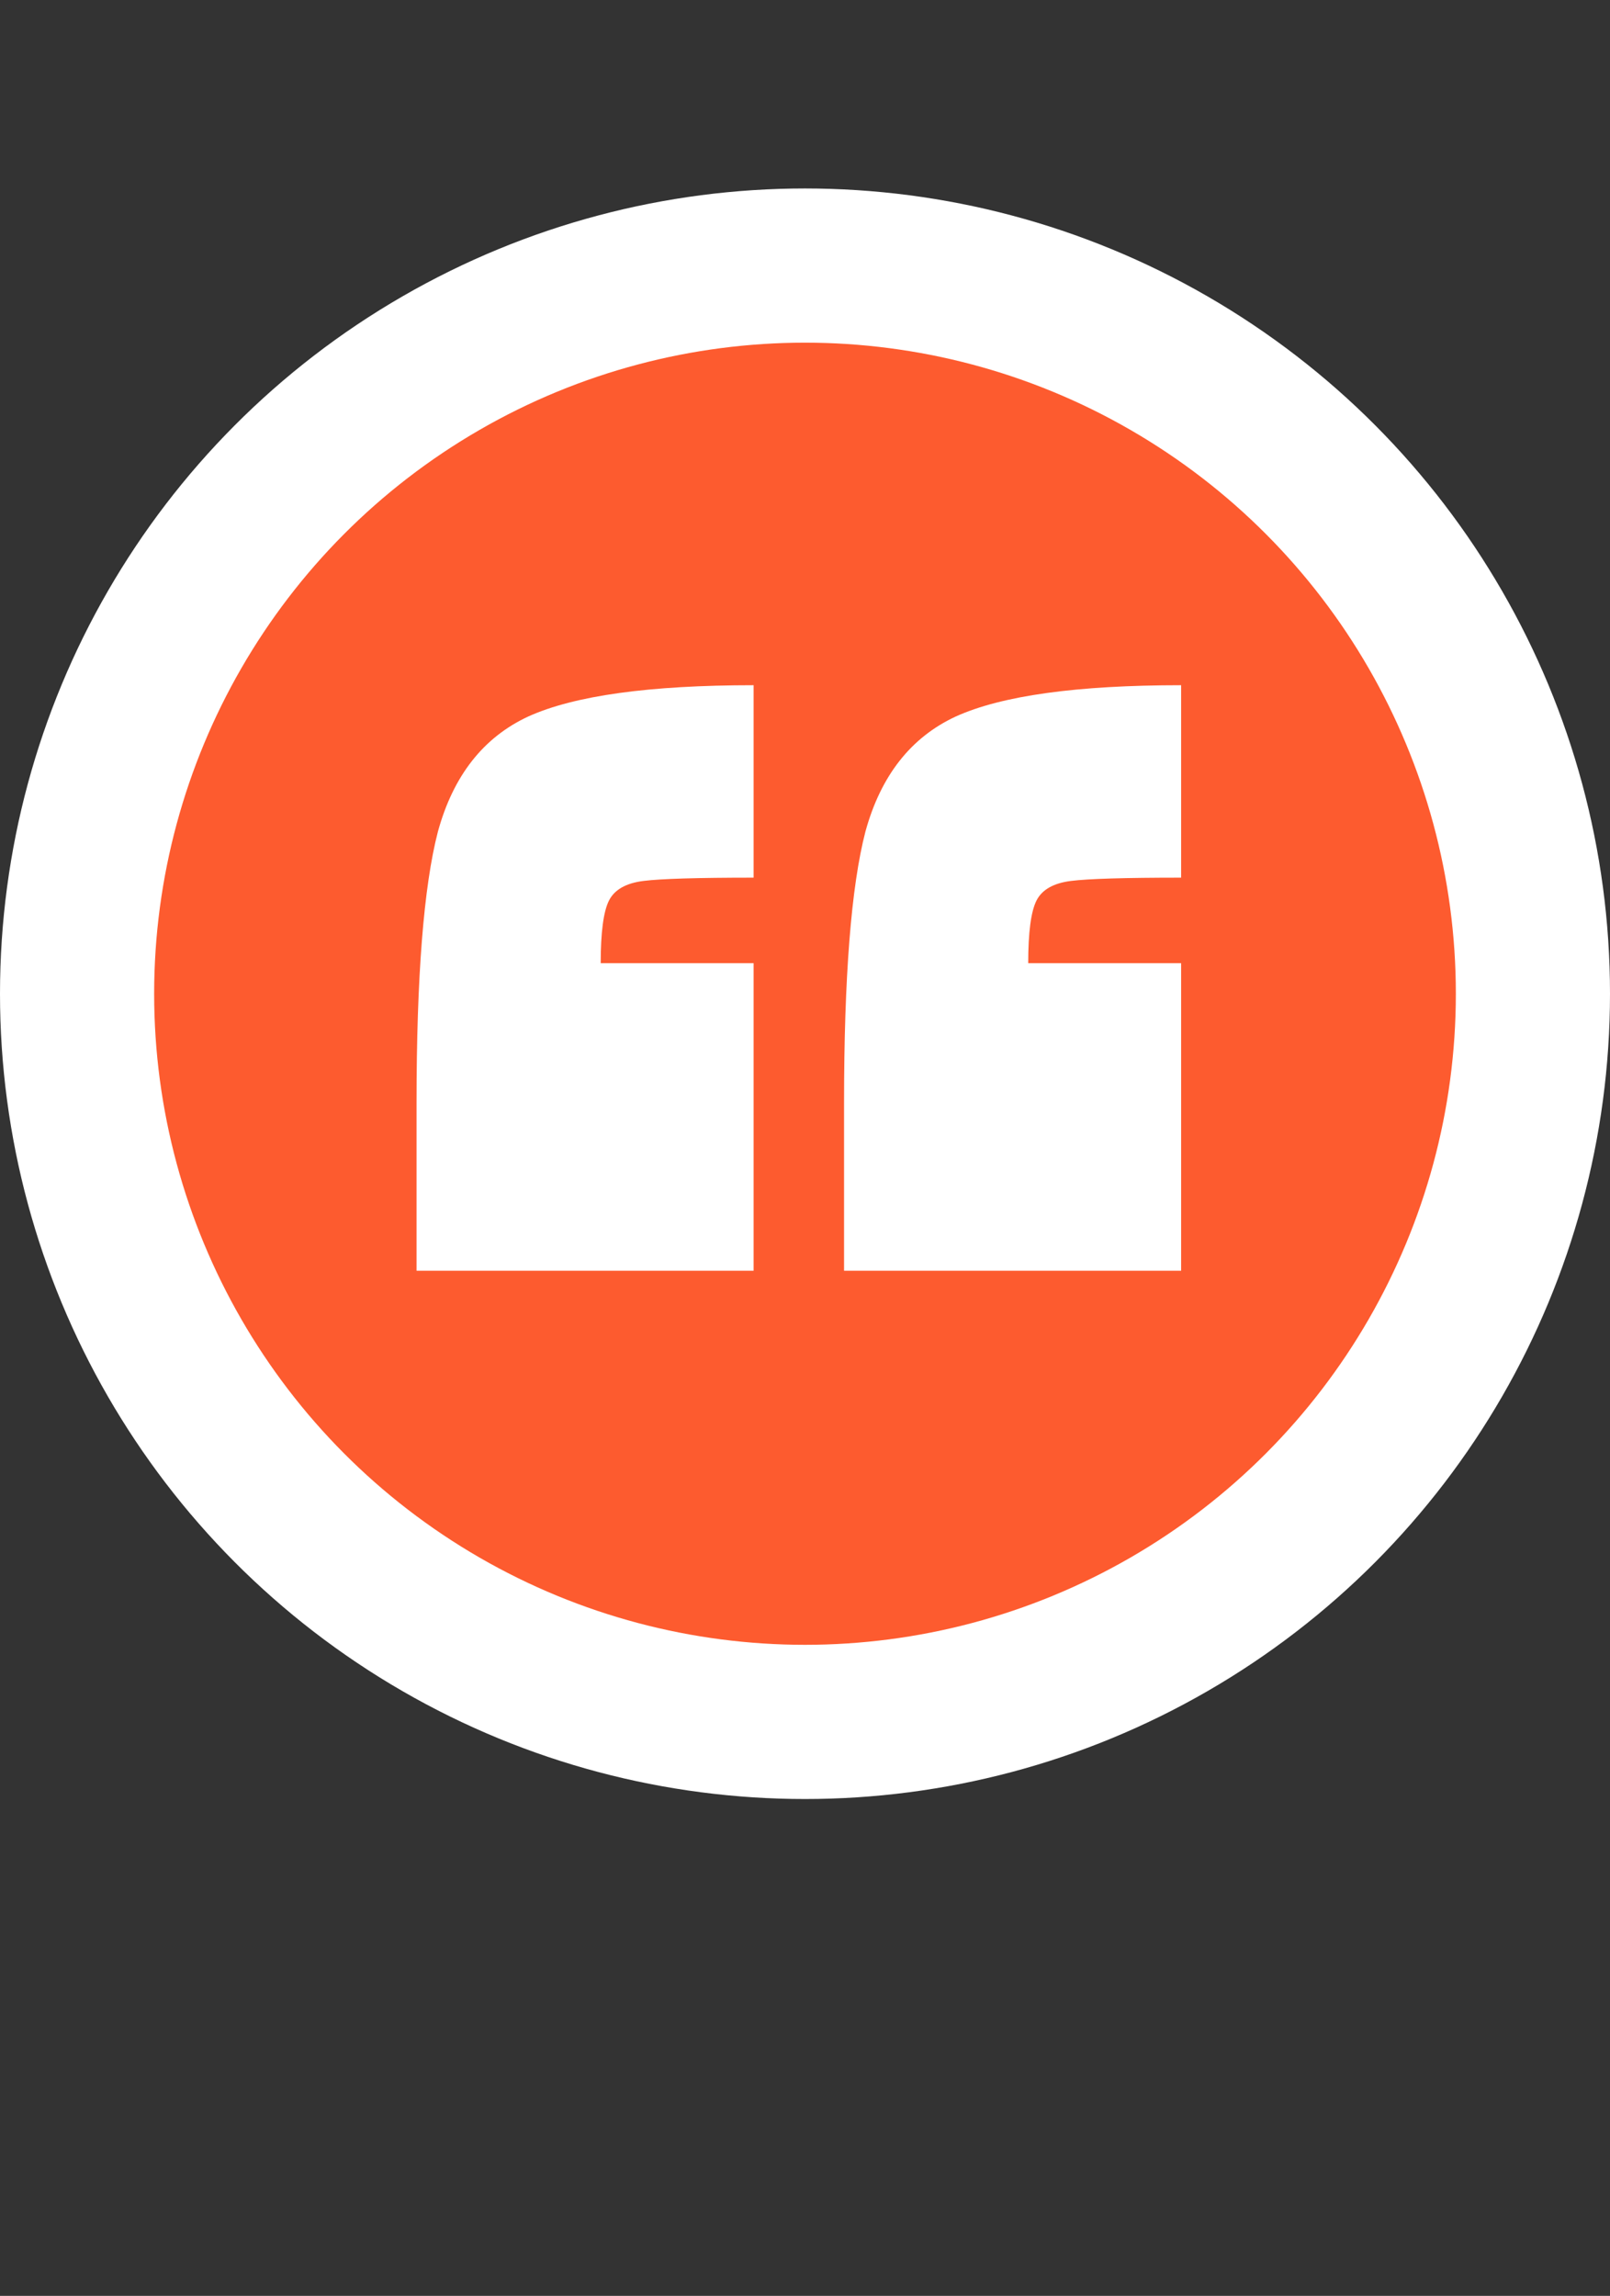
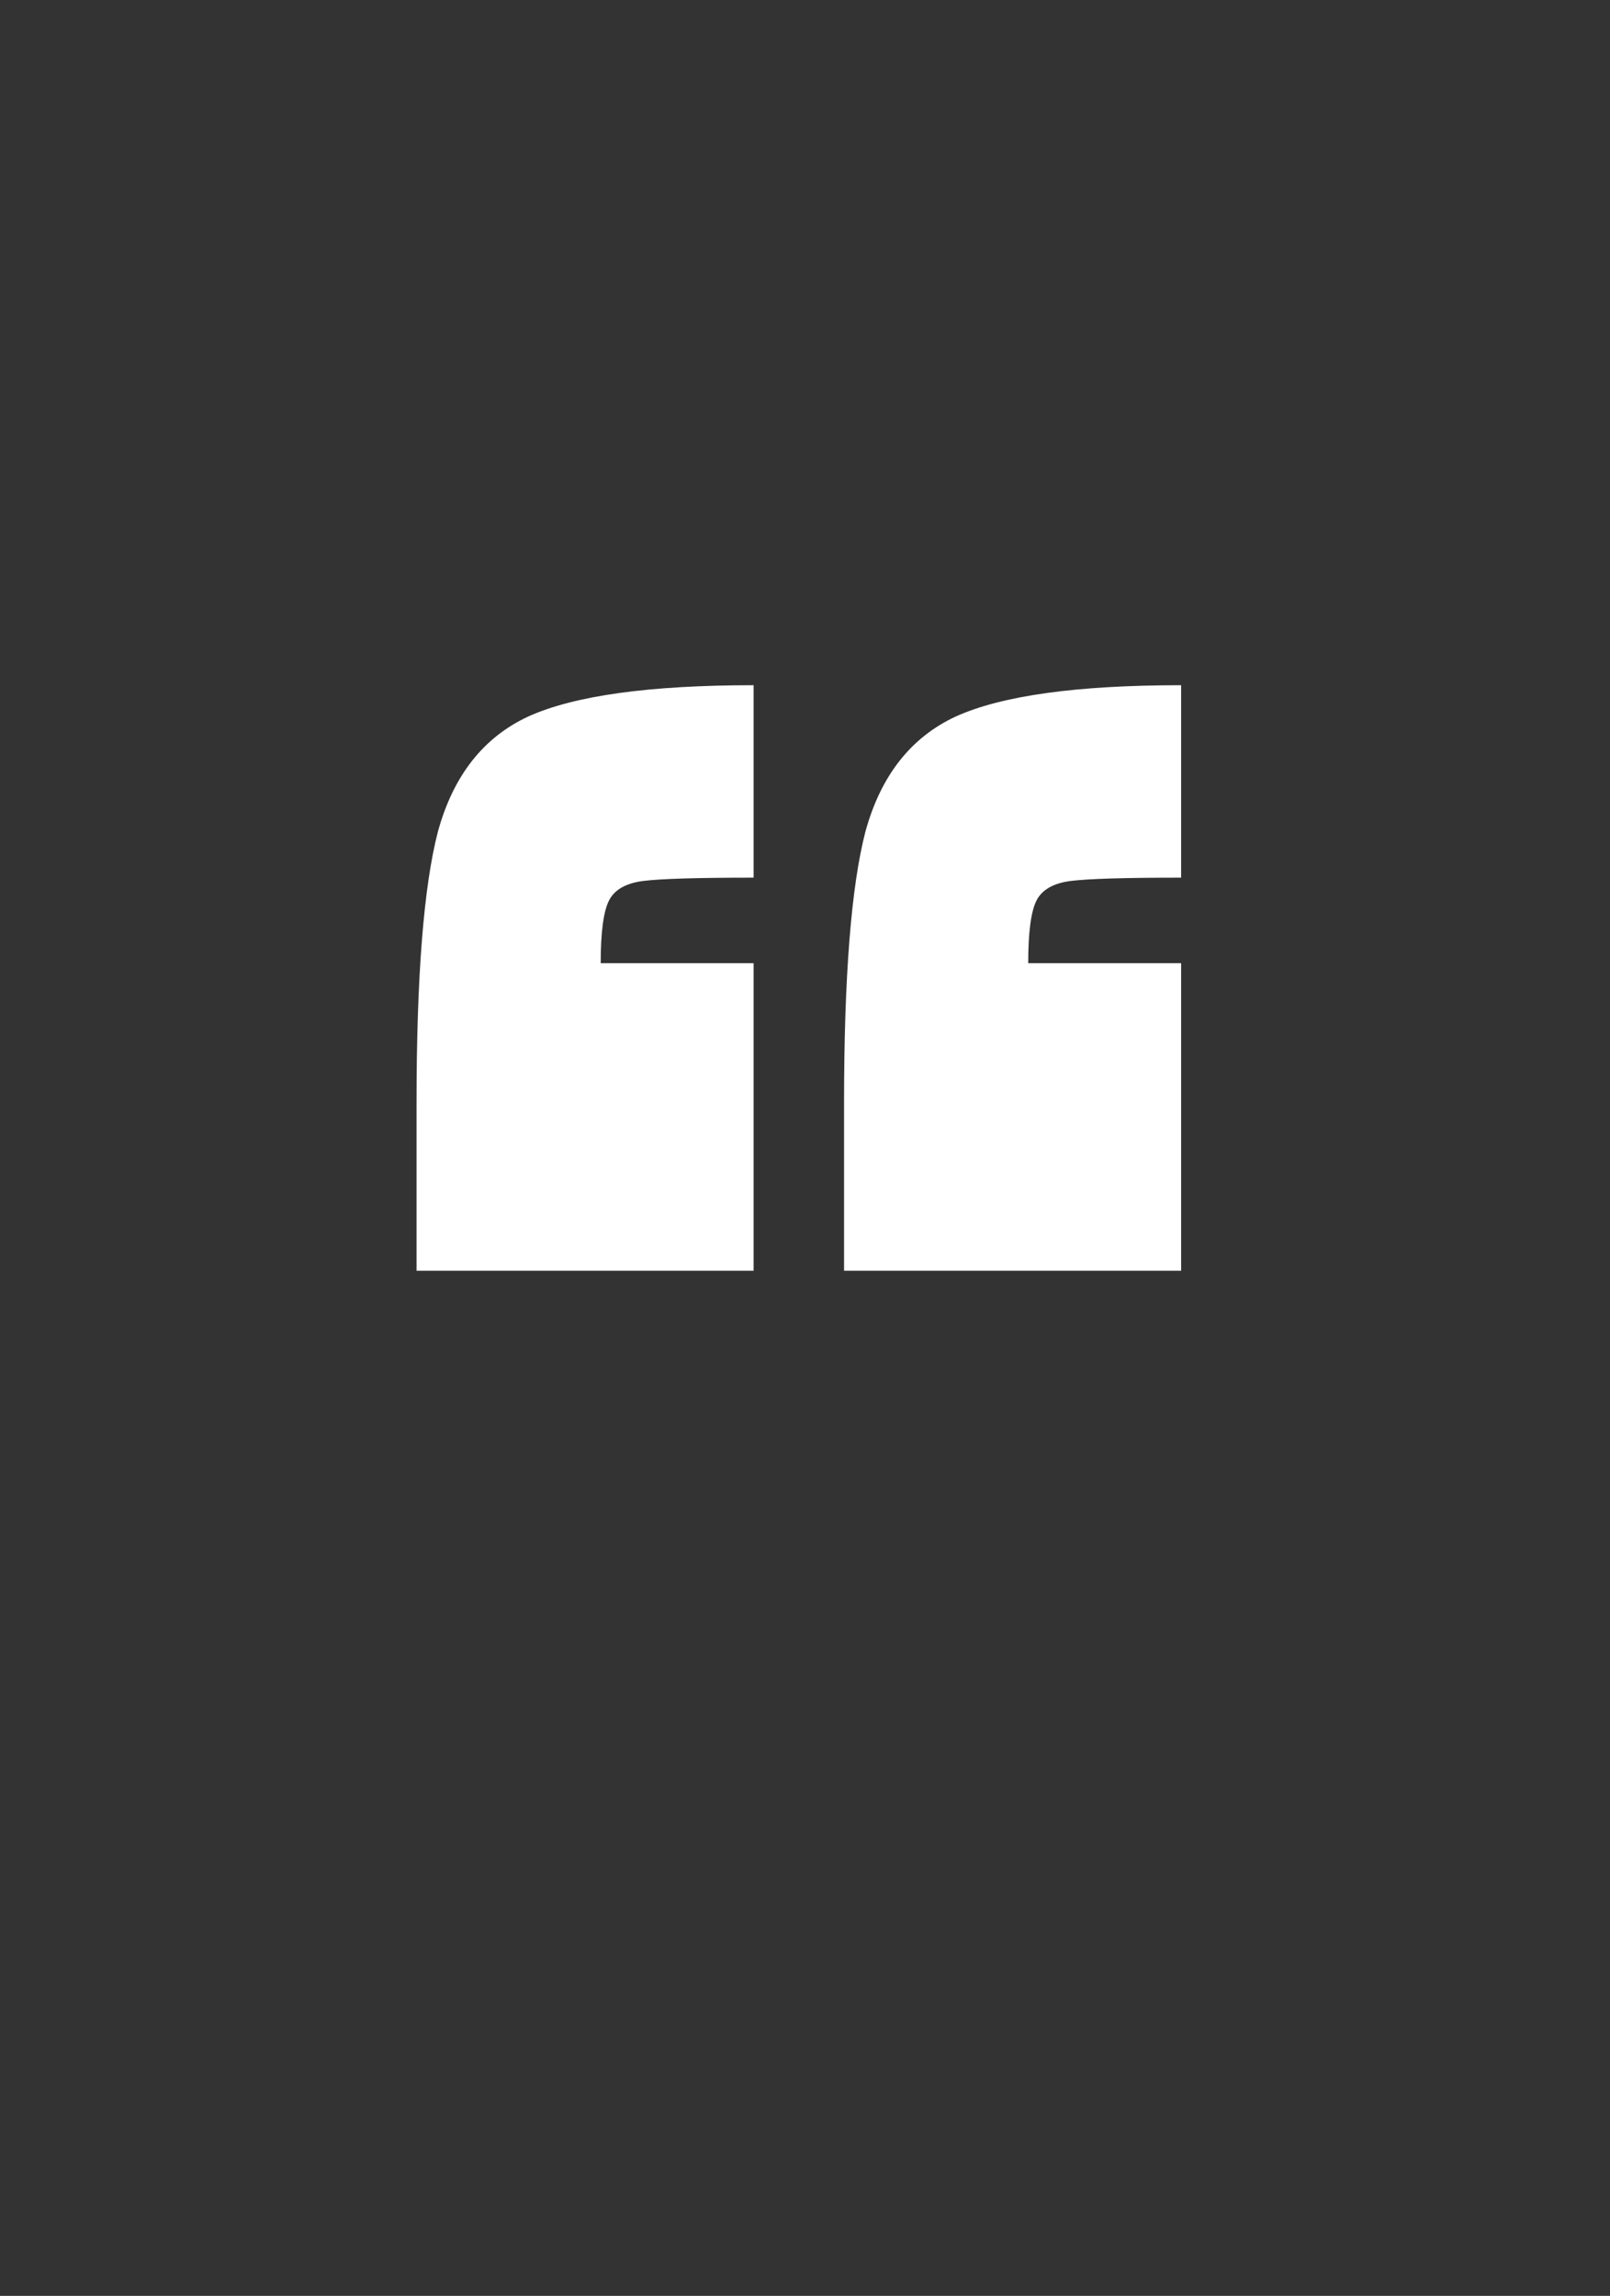
<svg xmlns="http://www.w3.org/2000/svg" width="94" height="134" viewBox="0 0 94 134" fill="none">
  <rect x="0" y="0" width="94" height="134" fill="#333333" stroke="none" />
-   <circle cx="47" cy="58" r="47" fill="white" />
-   <circle cx="47" cy="58" r="38" fill="#FD5B2F" />
-   <path d="M24.32 64.376C24.32 57.016 24.736 51.736 25.568 48.536C26.464 45.272 28.224 43.032 30.848 41.816C33.536 40.6 37.92 39.992 44 39.992V51.224C40.736 51.224 38.592 51.288 37.568 51.416C36.544 51.544 35.872 51.928 35.552 52.568C35.232 53.208 35.072 54.424 35.072 56.216H44V74.168H24.32V64.376ZM49.28 64.376C49.28 57.016 49.696 51.736 50.528 48.536C51.424 45.272 53.184 43.032 55.808 41.816C58.496 40.6 62.88 39.992 68.96 39.992V51.224C65.696 51.224 63.552 51.288 62.528 51.416C61.504 51.544 60.832 51.928 60.512 52.568C60.192 53.208 60.032 54.424 60.032 56.216H68.96V74.168H49.28V64.376Z" fill="white" />
+   <path d="M24.32 64.376C24.32 57.016 24.736 51.736 25.568 48.536C26.464 45.272 28.224 43.032 30.848 41.816C33.536 40.6 37.92 39.992 44 39.992V51.224C40.736 51.224 38.592 51.288 37.568 51.416C36.544 51.544 35.872 51.928 35.552 52.568C35.232 53.208 35.072 54.424 35.072 56.216H44V74.168H24.32V64.376ZM49.28 64.376C49.28 57.016 49.696 51.736 50.528 48.536C51.424 45.272 53.184 43.032 55.808 41.816C58.496 40.6 62.88 39.992 68.96 39.992V51.224C65.696 51.224 63.552 51.288 62.528 51.416C61.504 51.544 60.832 51.928 60.512 52.568C60.192 53.208 60.032 54.424 60.032 56.216H68.96V74.168H49.28V64.376" fill="white" />
</svg>